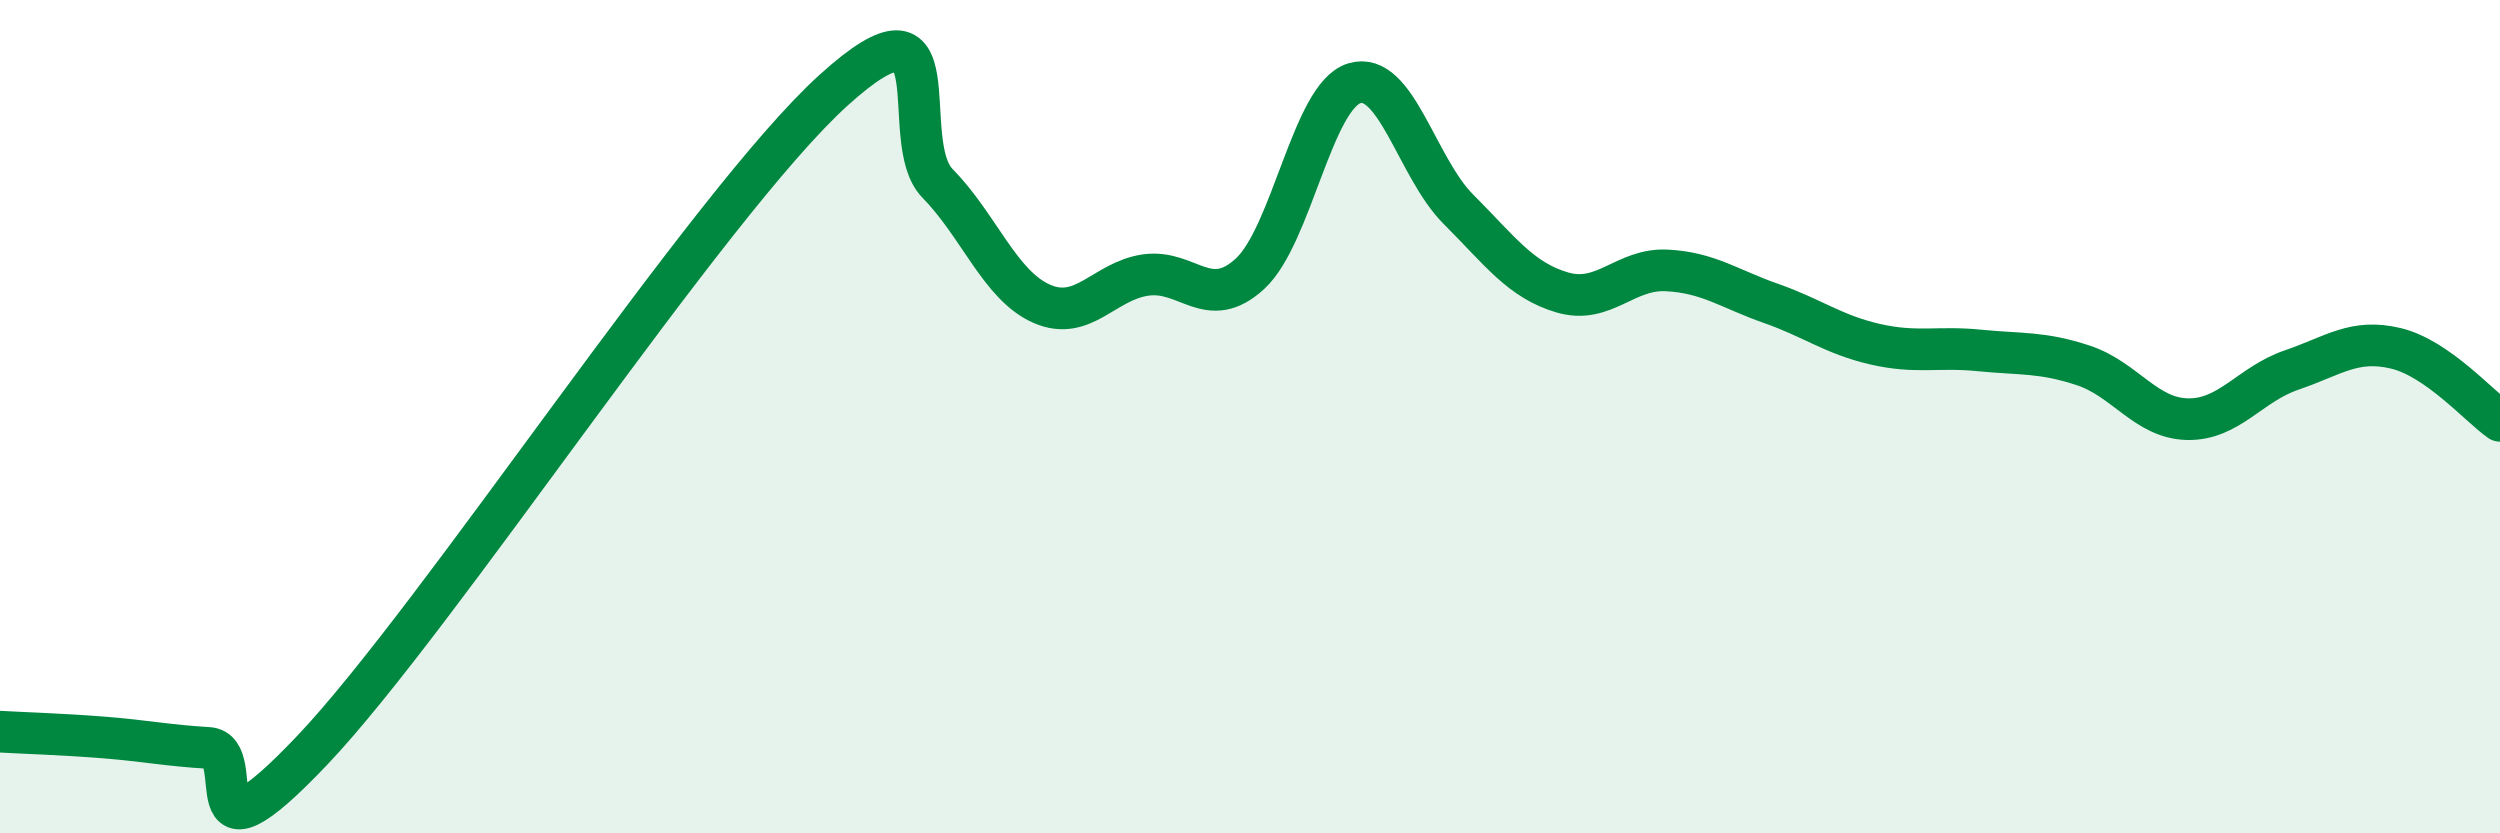
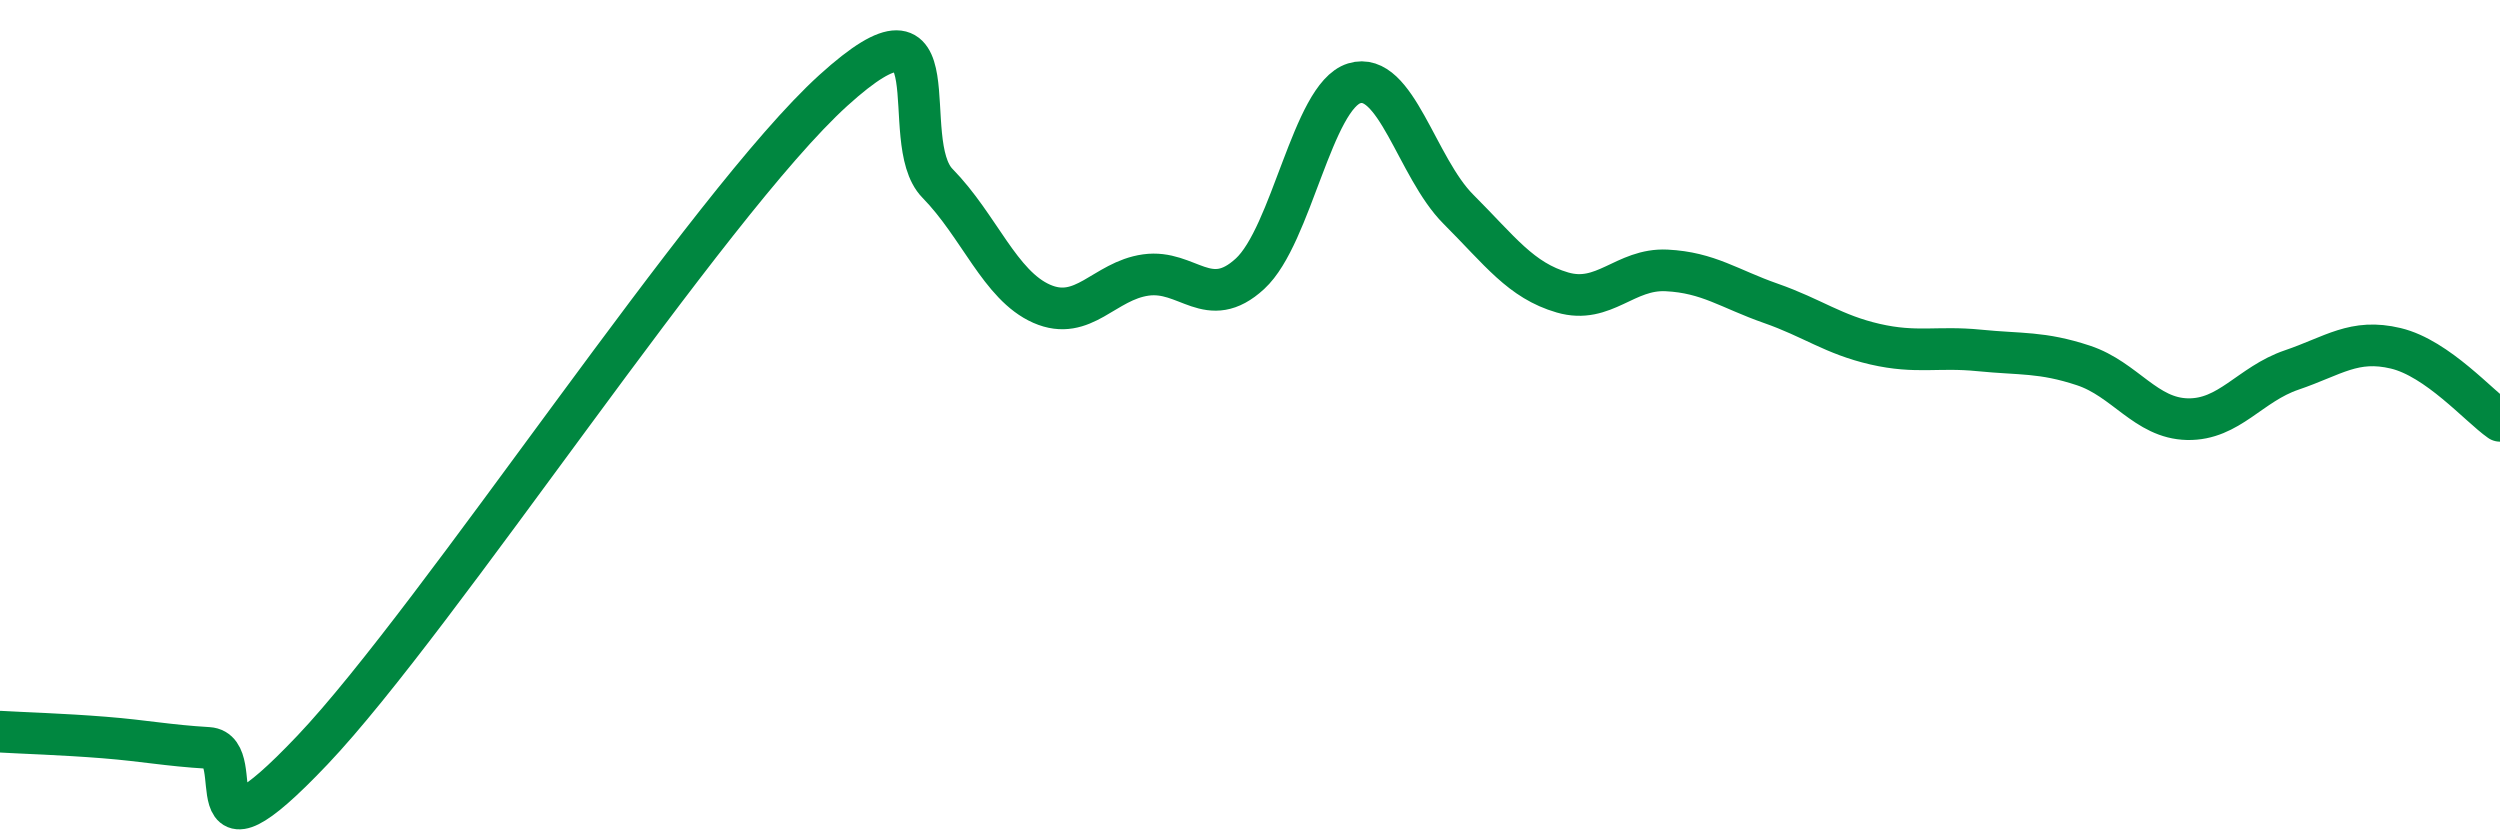
<svg xmlns="http://www.w3.org/2000/svg" width="60" height="20" viewBox="0 0 60 20">
-   <path d="M 0,17.56 C 0.5,17.59 1.5,17.62 2.5,17.7 C 3.5,17.78 4,17.89 5,17.95 C 6,18.01 4.5,21.16 7.5,18 C 10.5,14.84 17,4.89 20,2.17 C 23,-0.55 21.5,3.38 22.5,4.4 C 23.5,5.42 24,6.85 25,7.29 C 26,7.73 26.5,6.74 27.5,6.6 C 28.5,6.46 29,7.49 30,6.57 C 31,5.65 31.5,2.31 32.5,2 C 33.5,1.69 34,4.02 35,5.02 C 36,6.02 36.5,6.73 37.5,7.02 C 38.5,7.31 39,6.44 40,6.49 C 41,6.54 41.5,6.93 42.5,7.28 C 43.5,7.63 44,8.03 45,8.26 C 46,8.49 46.5,8.31 47.5,8.41 C 48.5,8.51 49,8.44 50,8.77 C 51,9.1 51.5,10.04 52.5,10.06 C 53.5,10.08 54,9.22 55,8.88 C 56,8.54 56.5,8.12 57.5,8.36 C 58.5,8.6 59.5,9.75 60,10.1L60 20L0 20Z" fill="#008740" opacity="0.1" stroke-linecap="round" stroke-linejoin="round" />
  <path d="M 0,17.56 C 0.5,17.59 1.5,17.62 2.5,17.7 C 3.5,17.78 4,17.89 5,17.95 C 6,18.01 4.5,21.16 7.5,18 C 10.5,14.84 17,4.89 20,2.17 C 23,-0.55 21.5,3.38 22.5,4.4 C 23.5,5.42 24,6.85 25,7.29 C 26,7.73 26.5,6.74 27.5,6.6 C 28.5,6.46 29,7.49 30,6.57 C 31,5.65 31.5,2.31 32.5,2 C 33.5,1.69 34,4.02 35,5.02 C 36,6.02 36.5,6.73 37.5,7.02 C 38.5,7.31 39,6.44 40,6.49 C 41,6.54 41.5,6.93 42.5,7.28 C 43.5,7.63 44,8.03 45,8.26 C 46,8.49 46.5,8.31 47.5,8.41 C 48.5,8.51 49,8.44 50,8.77 C 51,9.1 51.5,10.04 52.5,10.06 C 53.5,10.08 54,9.22 55,8.88 C 56,8.54 56.5,8.12 57.5,8.36 C 58.5,8.6 59.5,9.75 60,10.1" stroke="#008740" stroke-width="1" fill="none" stroke-linecap="round" stroke-linejoin="round" />
</svg>